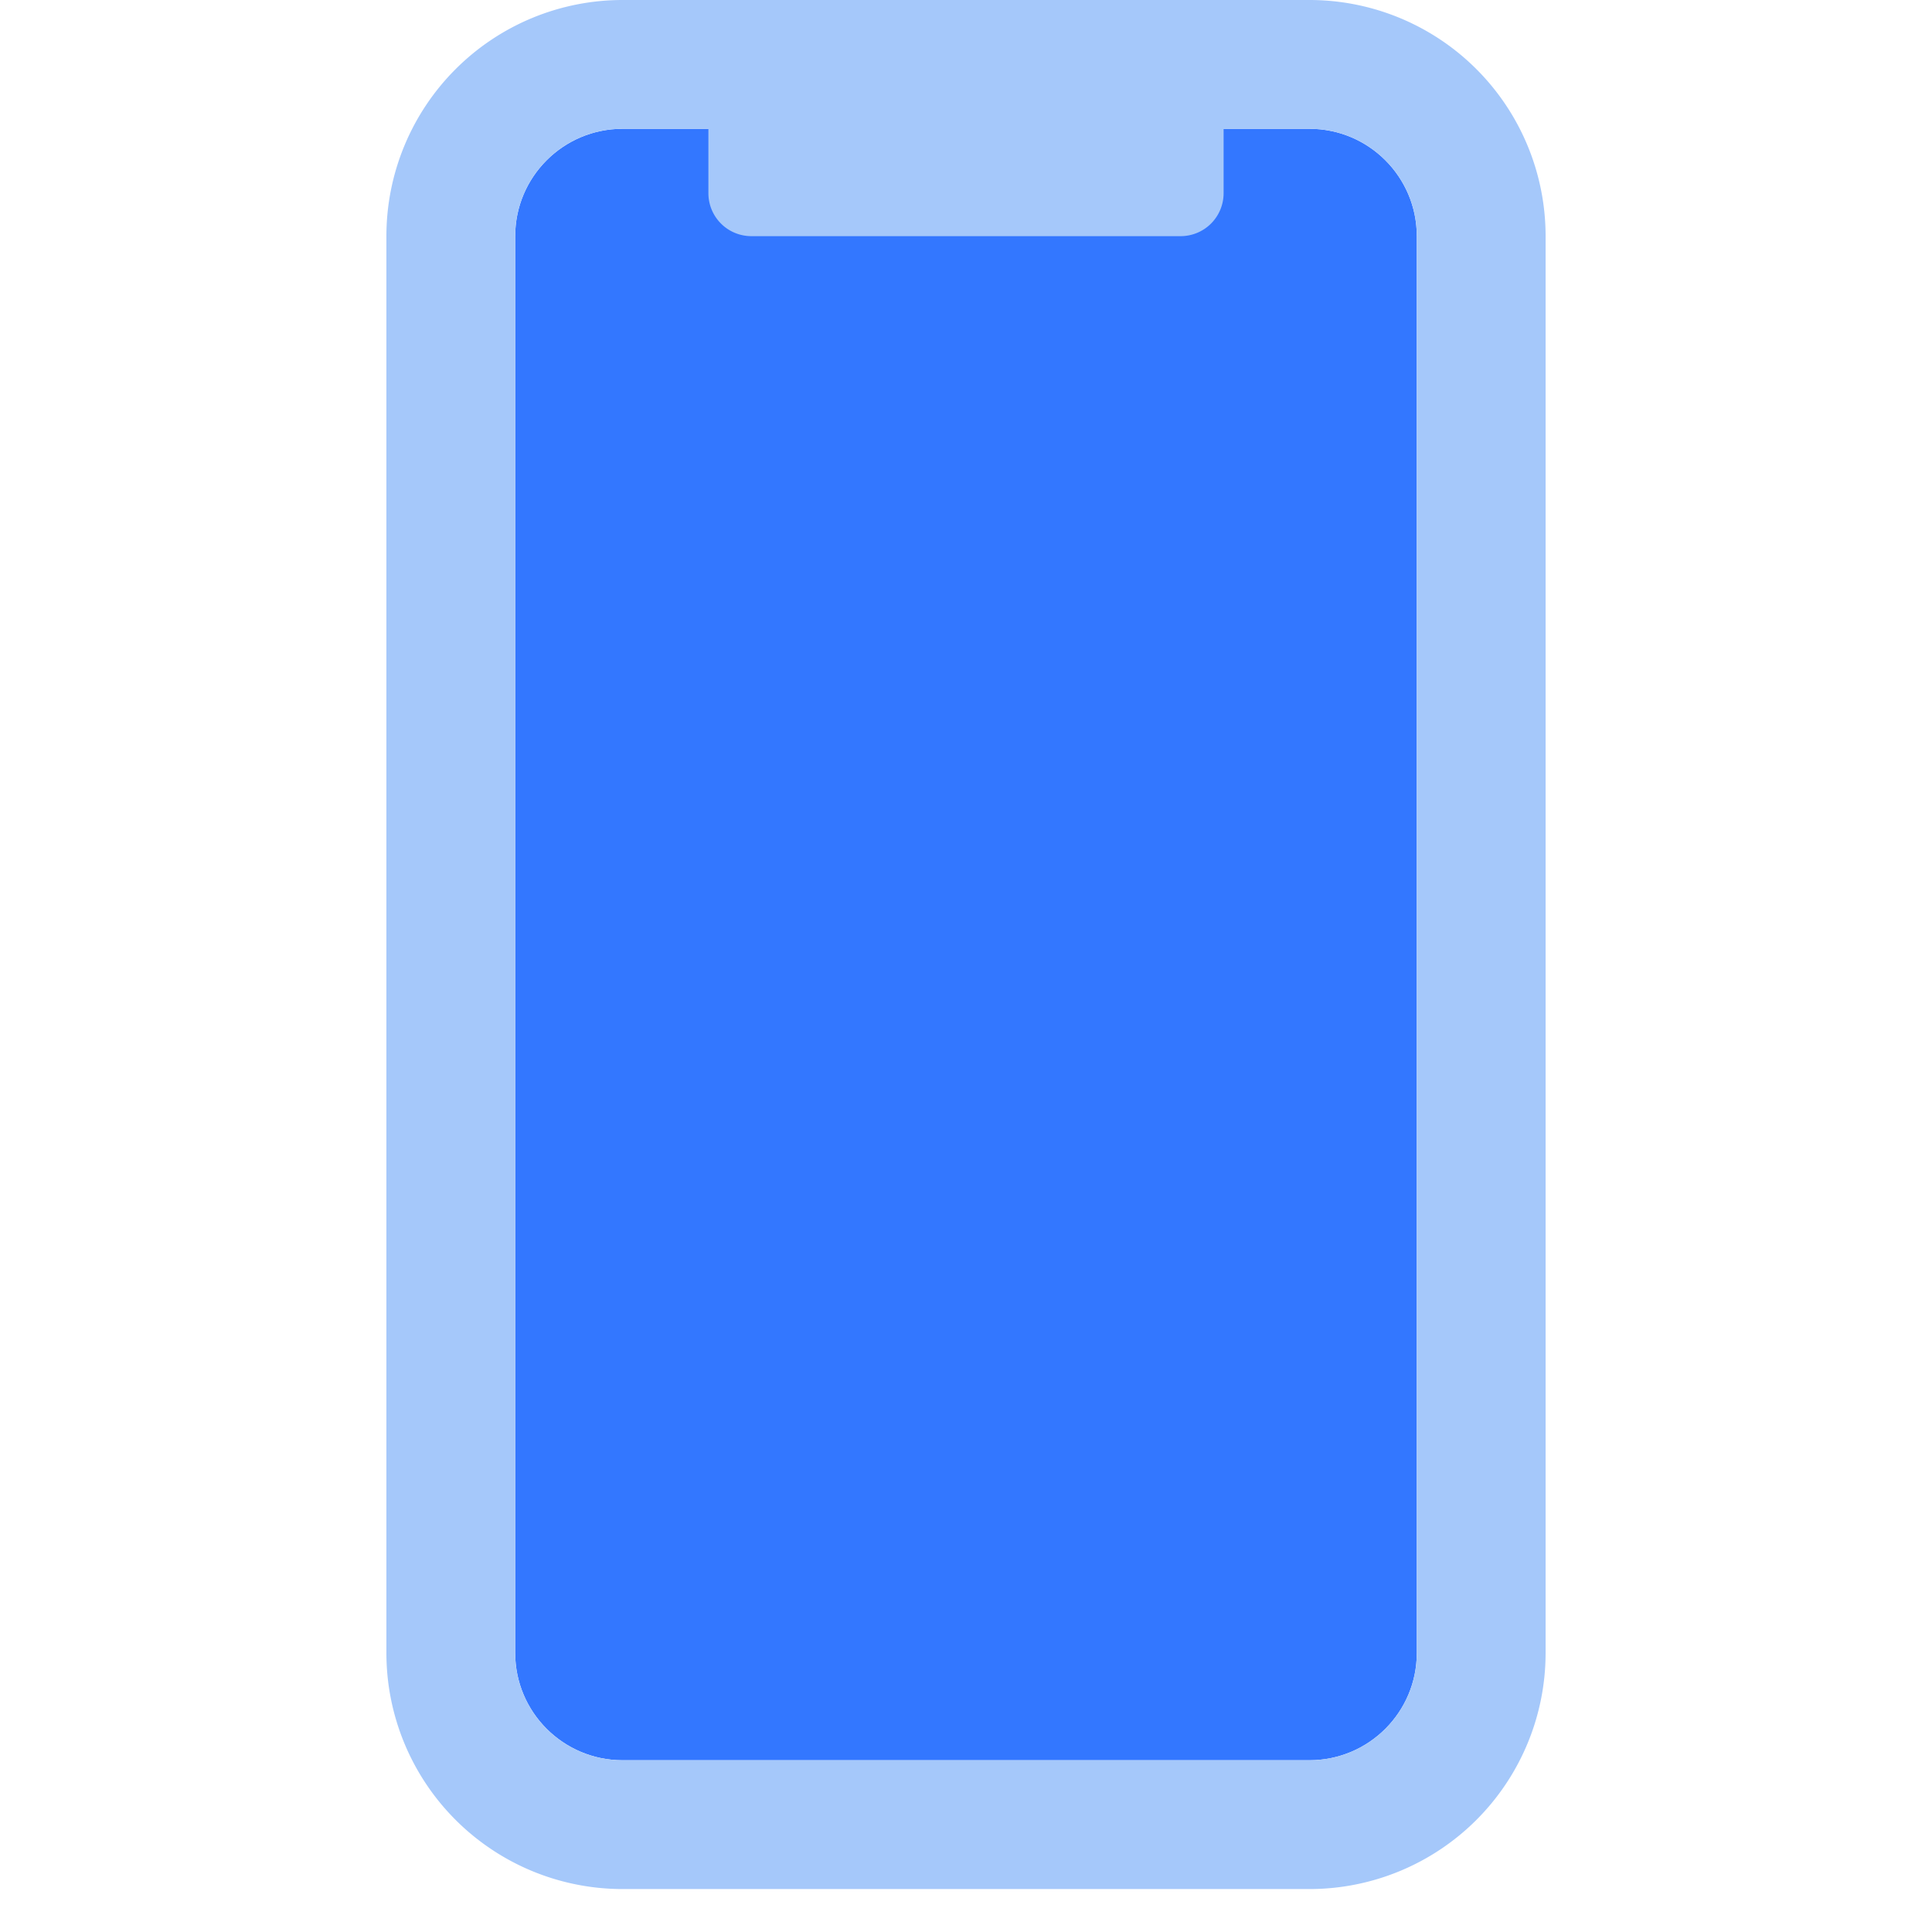
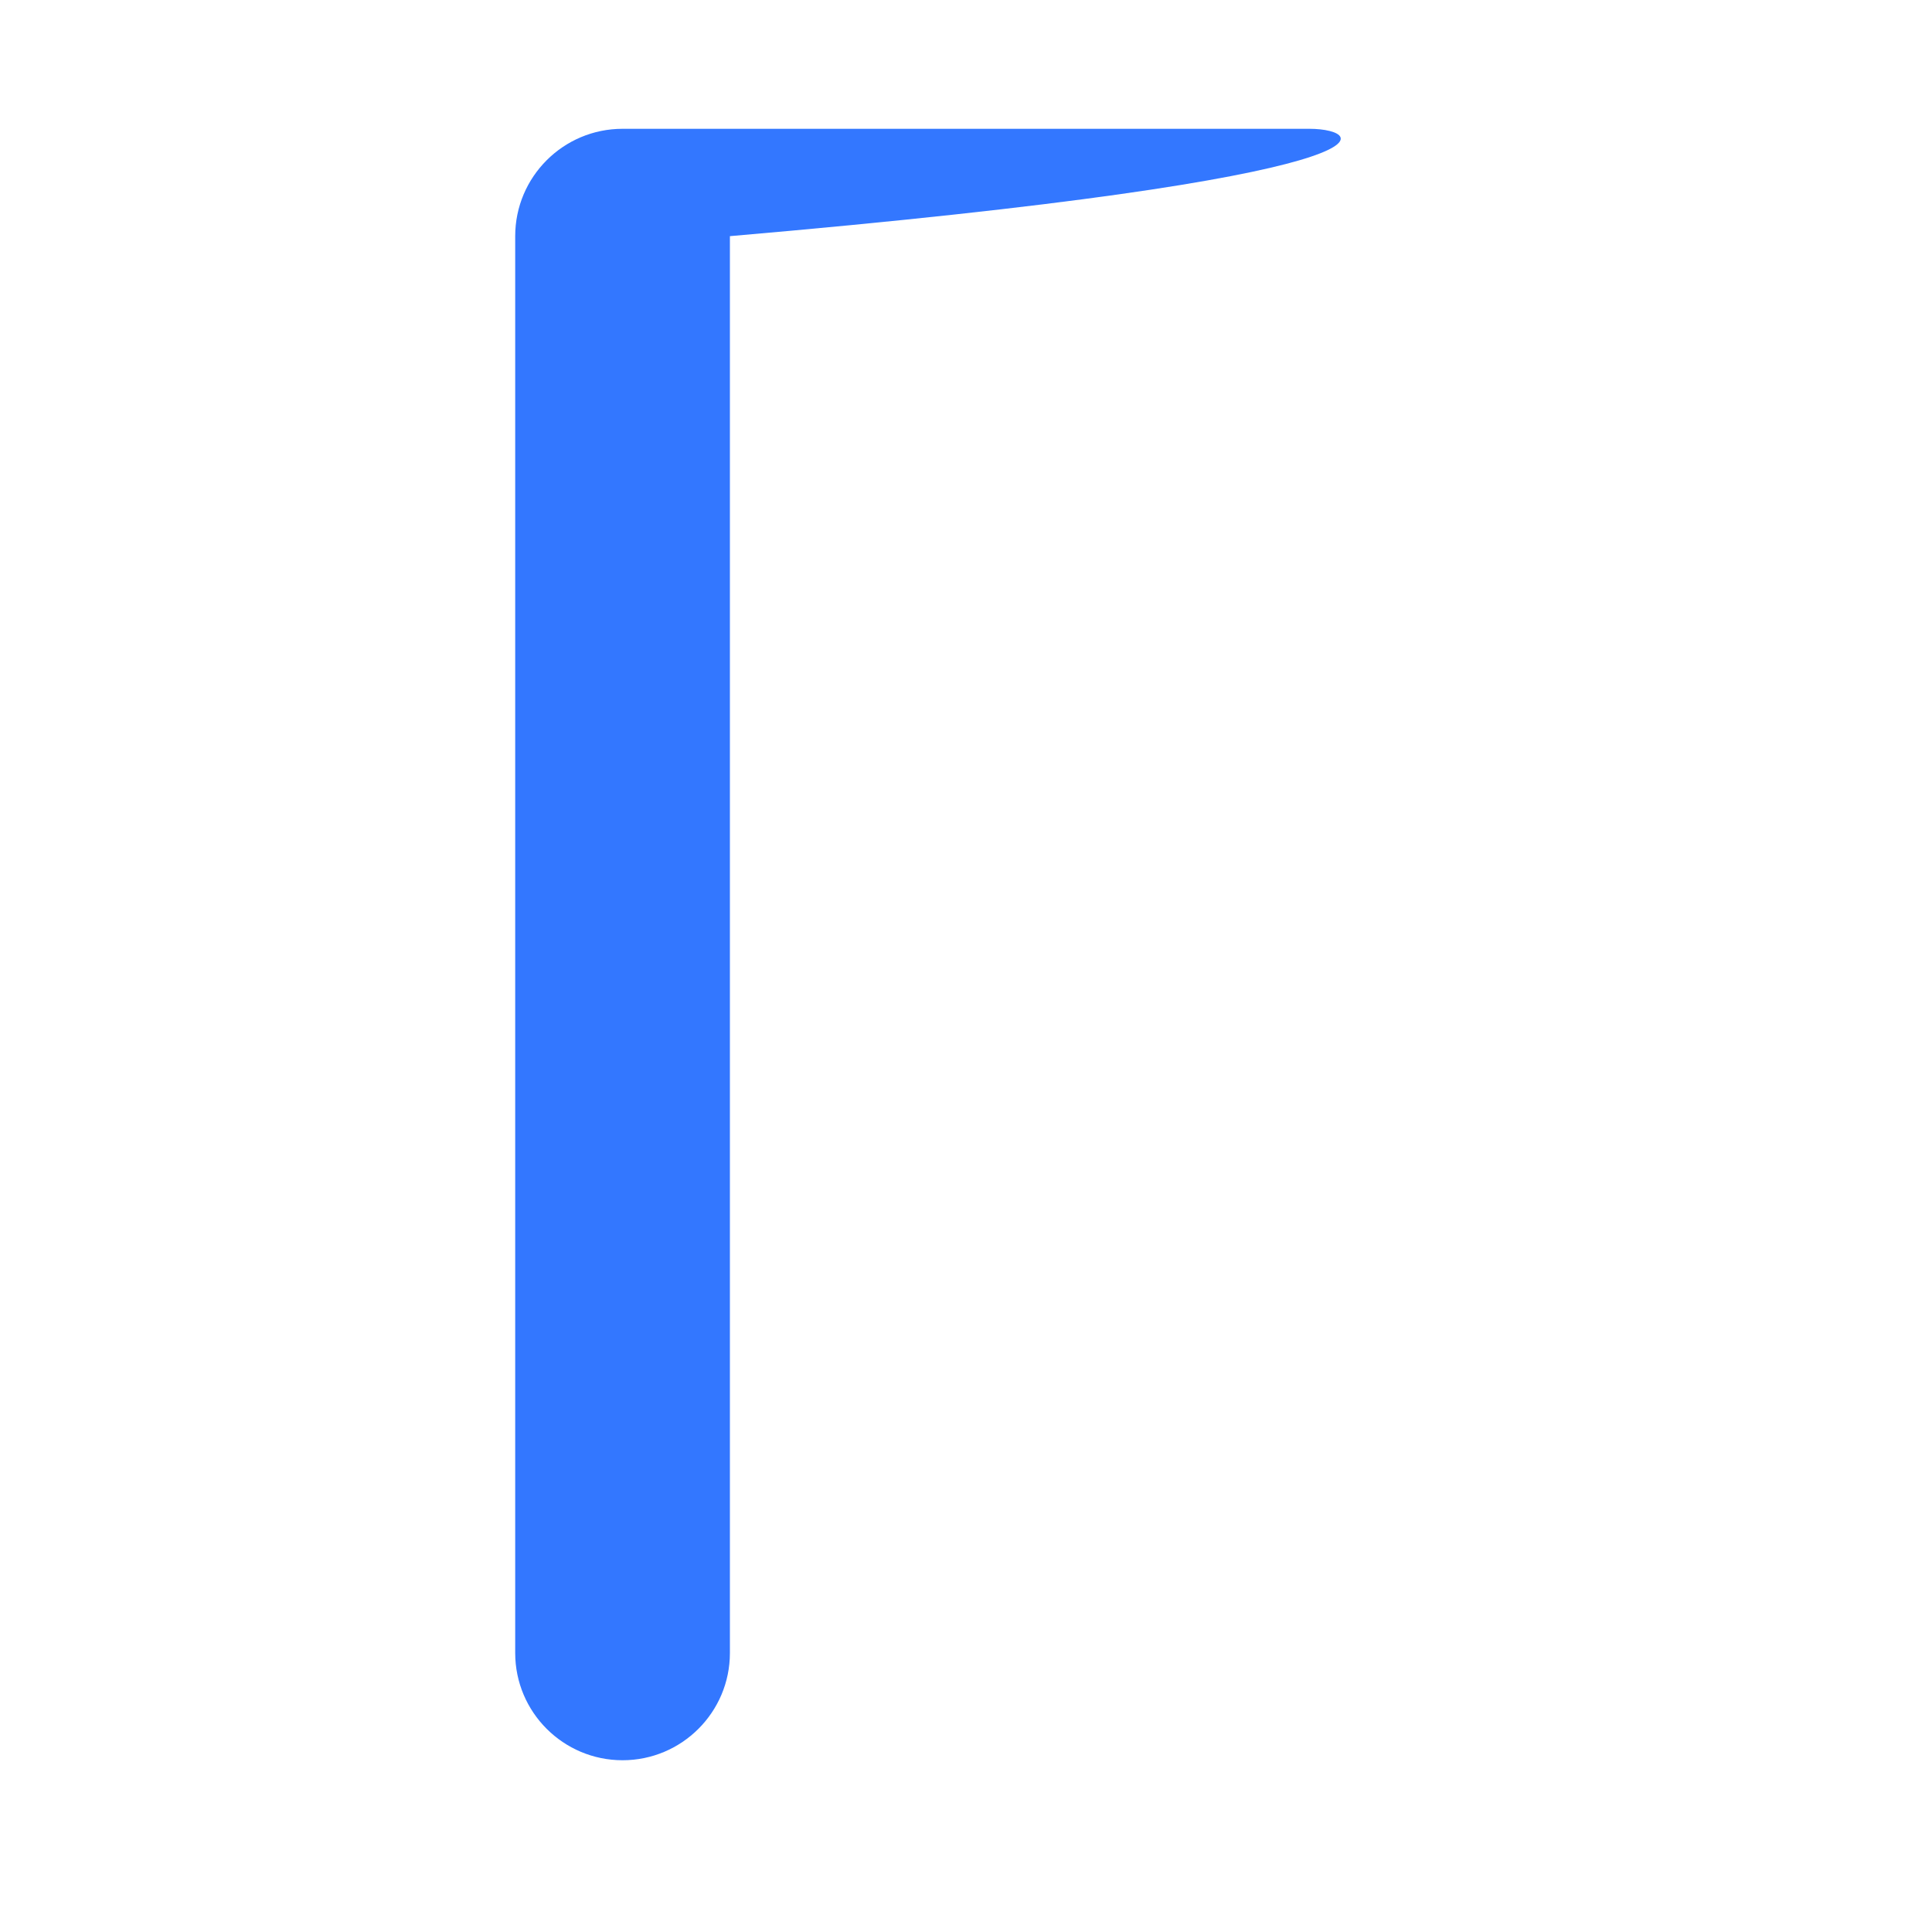
<svg xmlns="http://www.w3.org/2000/svg" t="1647413660137" class="icon" viewBox="0 0 1024 1024" version="1.1" p-id="1339" width="22" height="22">
  <defs>
    <style type="text/css" />
  </defs>
-   <path d="M329.967 68.267C298.564 68.267 273.067 93.764 273.067 125.167v750.933c0 31.403 25.498 56.866 56.9 56.866h364.066c31.403 0 56.9-25.463 56.9-56.866v-750.933C750.933 93.764 725.436 68.267 694.033 68.267H329.967z" fill="#3377FF" p-id="1340" />
-   <path d="M329.967 68.267C298.564 68.267 273.067 93.764 273.067 125.167v750.933c0 31.403 25.498 56.866 56.9 56.866h364.066c31.403 0 56.9-25.463 56.9-56.866v-750.933C750.933 93.764 725.436 68.267 694.033 68.267H329.967z m0-68.267h364.066A125.167 125.167 0 0 1 819.2 125.167v750.933a125.167 125.167 0 0 1-125.167 125.133H329.967A125.167 125.167 0 0 1 204.8 876.1v-750.933A125.167 125.167 0 0 1 329.967 0z m68.267 34.133h227.533a22.767 22.767 0 0 1 22.767 22.767V102.4a22.767 22.767 0 0 1-22.767 22.767H398.234A22.767 22.767 0 0 1 375.467 102.4V56.9C375.467 44.305 385.638 34.133 398.234 34.133z" fill="#A5C8FA" p-id="1341" />
+   <path d="M329.967 68.267C298.564 68.267 273.067 93.764 273.067 125.167v750.933c0 31.403 25.498 56.866 56.9 56.866c31.403 0 56.9-25.463 56.9-56.866v-750.933C750.933 93.764 725.436 68.267 694.033 68.267H329.967z" fill="#3377FF" p-id="1340" />
</svg>